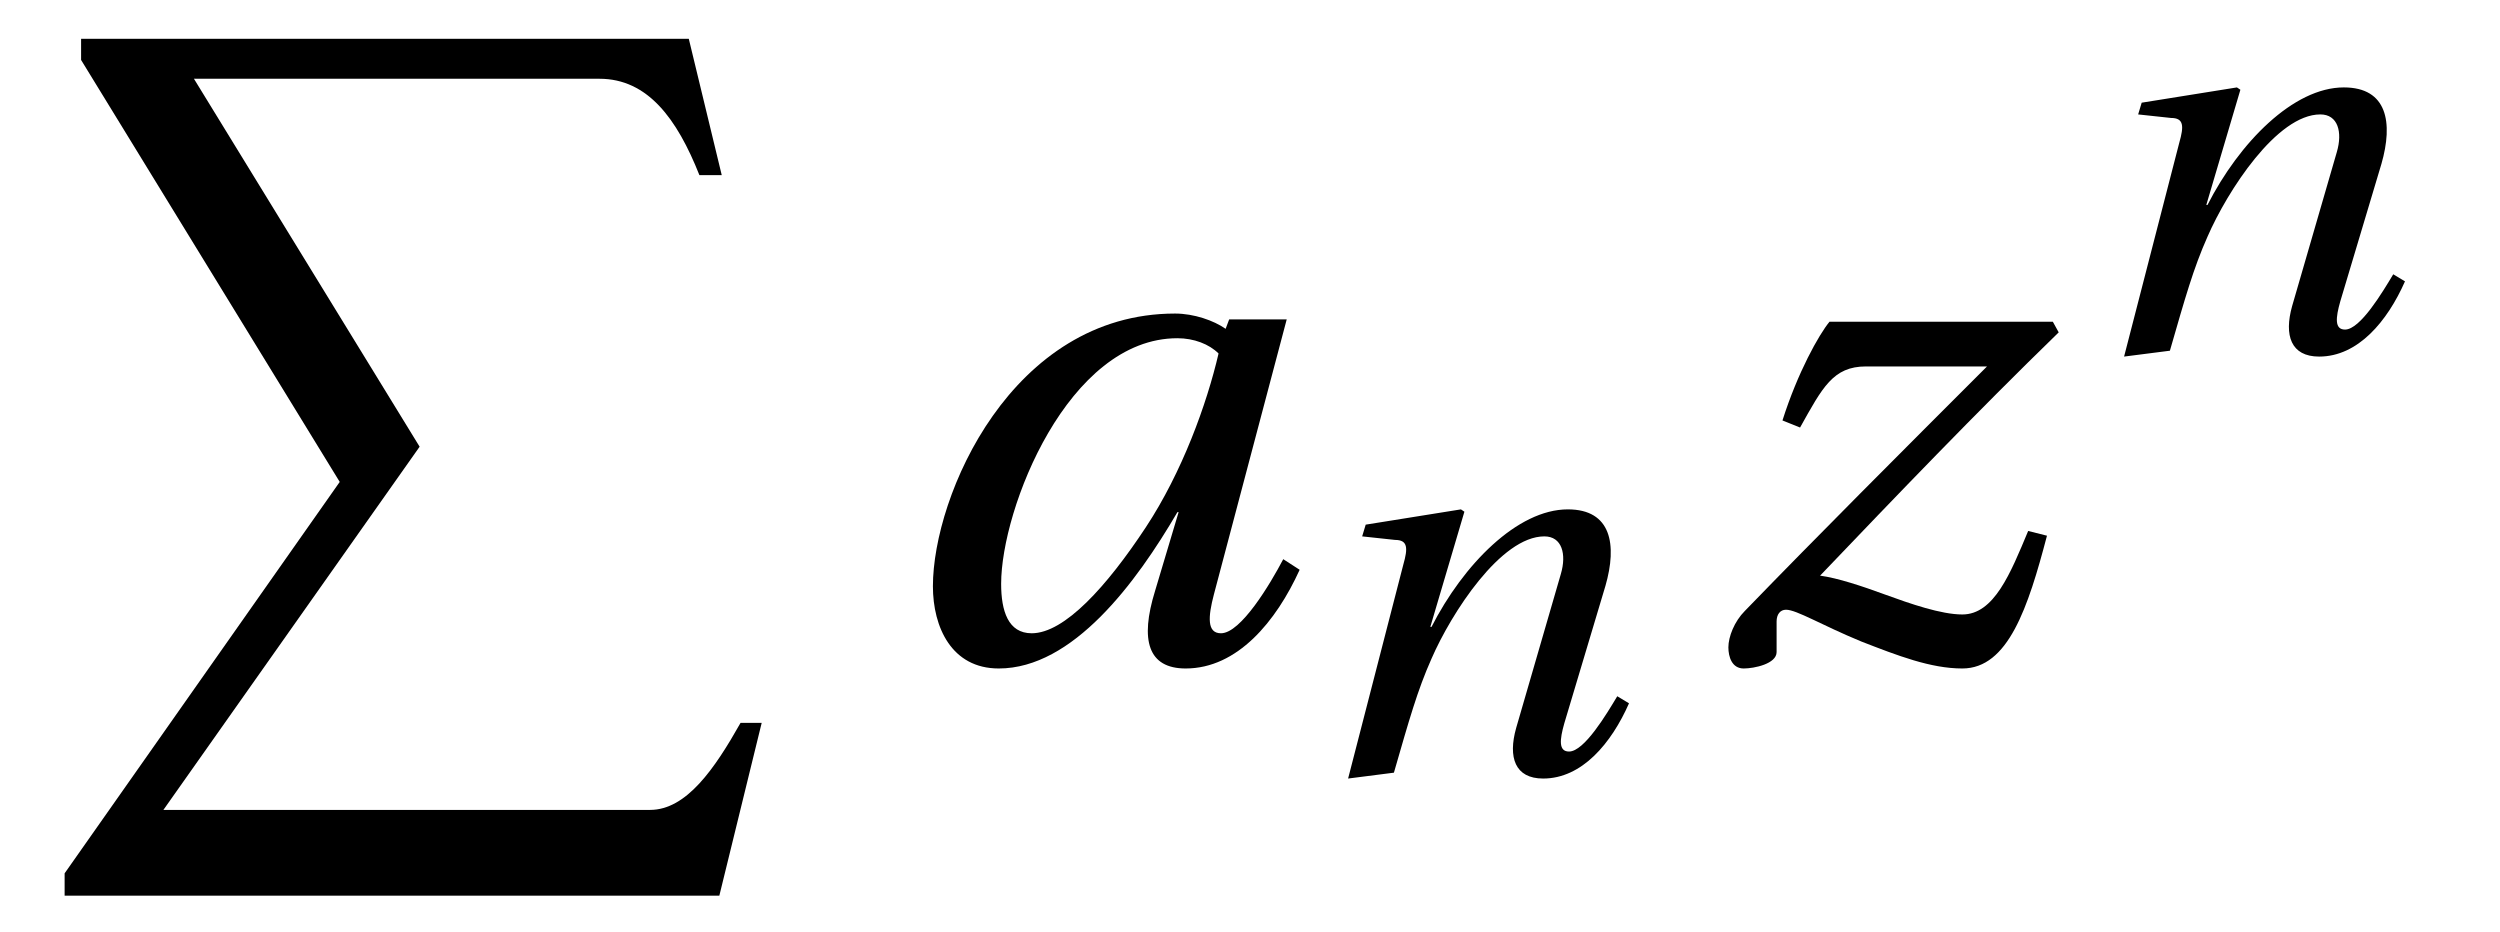
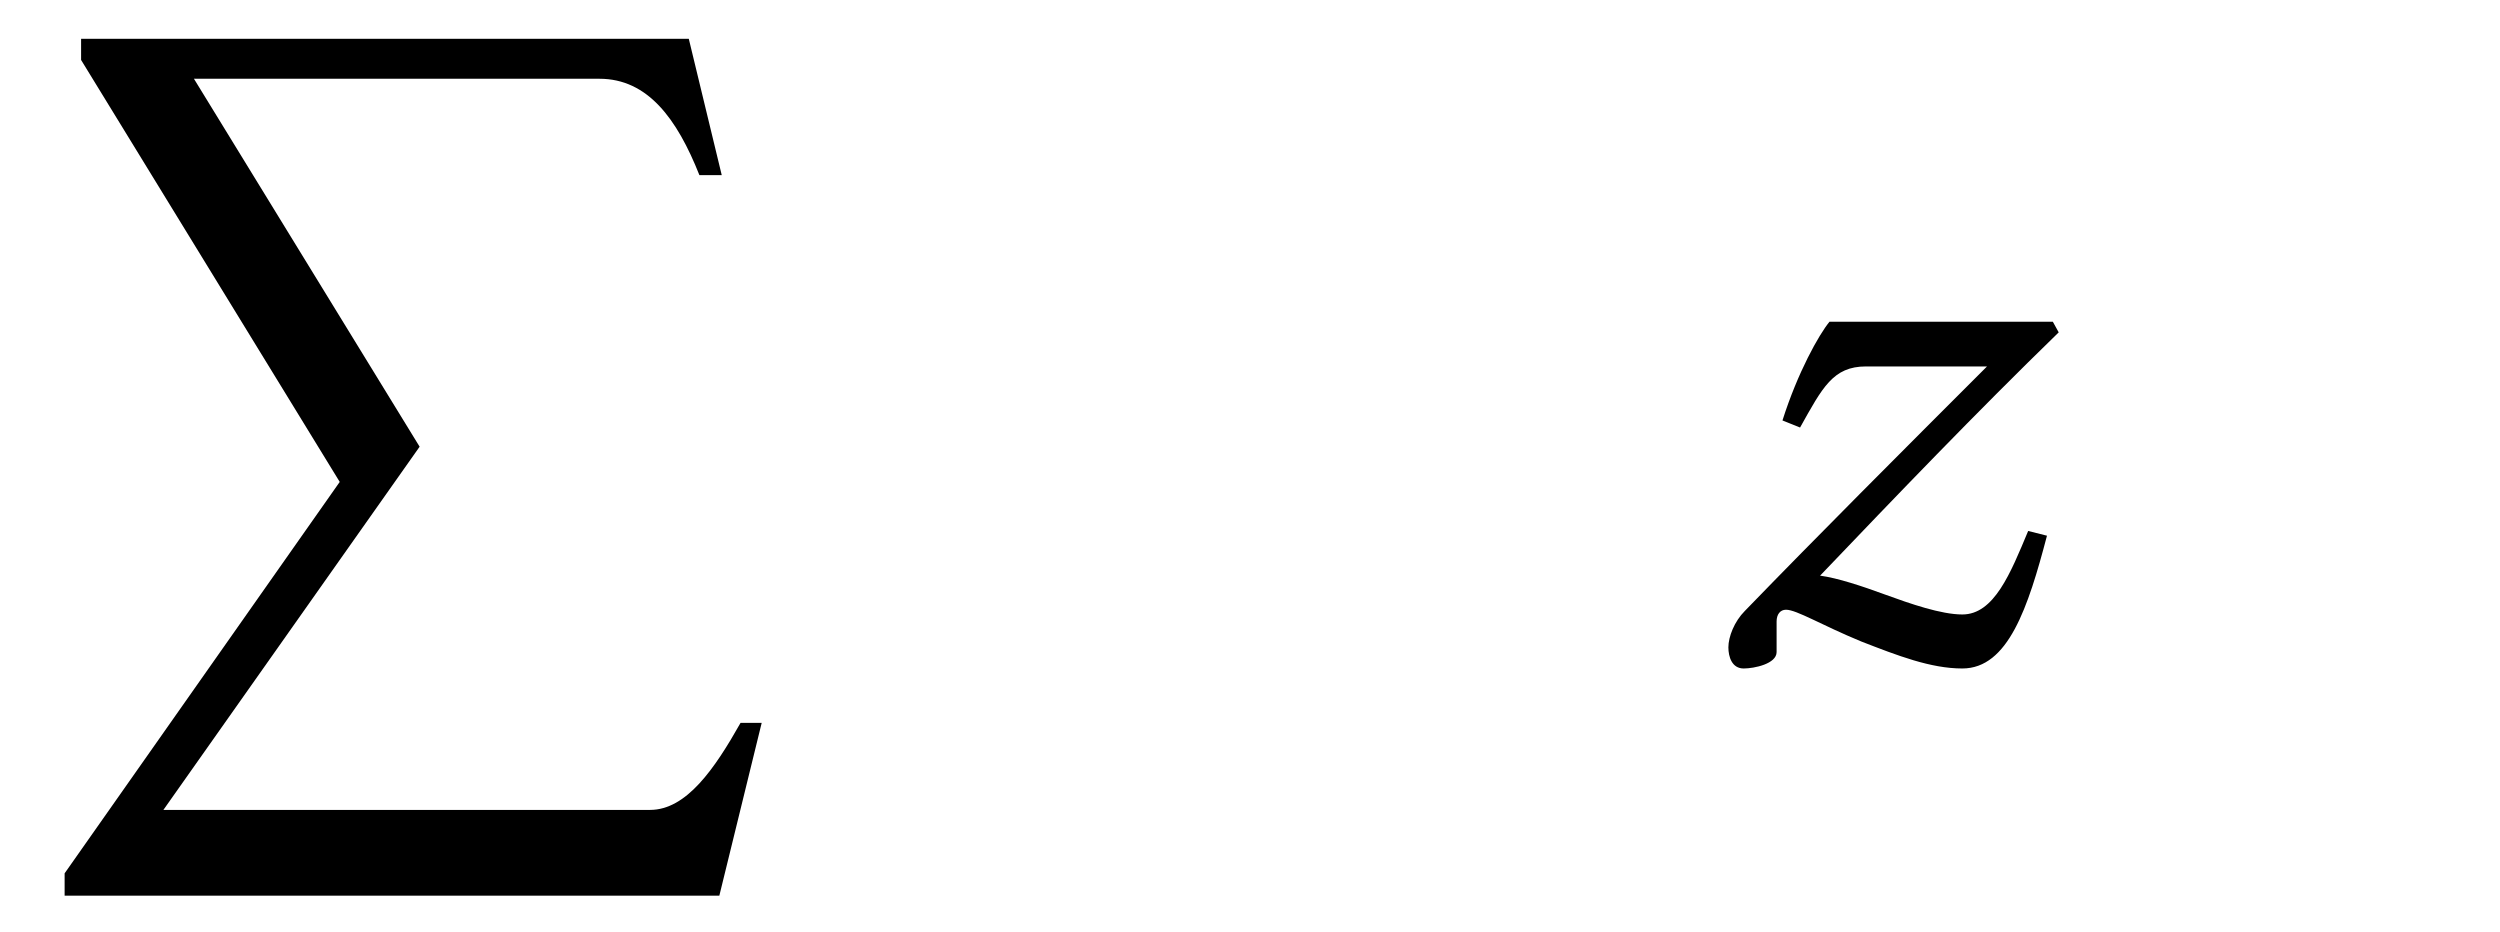
<svg xmlns="http://www.w3.org/2000/svg" xmlns:xlink="http://www.w3.org/1999/xlink" viewBox="0 0 33.232 12.393" version="1.2">
  <defs>
    <g>
      <symbol overflow="visible" id="glyph0-0">
-         <path style="stroke:none;" d="" />
-       </symbol>
+         </symbol>
      <symbol overflow="visible" id="glyph0-1">
        <path style="stroke:none;" d="M 9.062 11.406 L 9.625 9.109 L 9.344 9.109 C 9 9.719 8.625 10.266 8.141 10.266 L 1.672 10.266 L 5.078 5.438 L 2.078 0.547 L 7.469 0.547 C 8.109 0.547 8.5 1.078 8.797 1.828 L 9.094 1.828 L 8.656 0.016 L 0.578 0.016 L 0.578 0.297 L 4.016 5.906 L 0.359 11.109 L 0.359 11.406 Z M 9.062 11.406 " />
      </symbol>
      <symbol overflow="visible" id="glyph1-0">
        <path style="stroke:none;" d="" />
      </symbol>
      <symbol overflow="visible" id="glyph1-1">
-         <path style="stroke:none;" d="M 4.406 -4.078 C 4.25 -3.406 3.922 -2.5 3.438 -1.766 C 2.922 -0.984 2.359 -0.359 1.922 -0.359 C 1.609 -0.359 1.516 -0.656 1.516 -1.016 C 1.516 -2.016 2.406 -4.281 3.859 -4.281 C 4.078 -4.281 4.281 -4.203 4.406 -4.078 Z M 4.547 -4.531 L 4.5 -4.406 C 4.344 -4.516 4.078 -4.609 3.828 -4.609 C 1.656 -4.609 0.609 -2.188 0.609 -0.984 C 0.609 -0.438 0.859 0.109 1.484 0.109 C 2.469 0.109 3.312 -1.031 3.859 -1.969 L 3.875 -1.969 L 3.562 -0.922 C 3.359 -0.266 3.469 0.109 3.969 0.109 C 4.656 0.109 5.172 -0.516 5.484 -1.203 L 5.266 -1.344 C 5.094 -1.016 4.703 -0.359 4.438 -0.359 C 4.25 -0.359 4.266 -0.578 4.344 -0.875 L 5.312 -4.531 Z M 4.547 -4.531 " />
-       </symbol>
+         </symbol>
      <symbol overflow="visible" id="glyph1-2">
        <path style="stroke:none;" d="M 1.703 -4.5 C 1.562 -4.328 1.281 -3.828 1.078 -3.188 L 1.312 -3.094 C 1.609 -3.625 1.75 -3.906 2.188 -3.906 L 3.797 -3.906 C 2.625 -2.734 1.562 -1.672 0.578 -0.656 C 0.438 -0.516 0.359 -0.312 0.359 -0.172 C 0.359 -0.047 0.406 0.109 0.562 0.109 C 0.703 0.109 1 0.047 1 -0.109 L 1 -0.516 C 1 -0.609 1.047 -0.672 1.125 -0.672 C 1.266 -0.672 1.594 -0.469 2.125 -0.25 C 2.609 -0.062 3.047 0.109 3.469 0.109 C 4.078 0.109 4.344 -0.703 4.594 -1.656 L 4.344 -1.719 C 4.109 -1.156 3.891 -0.609 3.469 -0.609 C 3.188 -0.609 2.781 -0.75 2.438 -0.875 C 2.141 -0.984 1.812 -1.094 1.578 -1.125 C 2.594 -2.188 3.641 -3.281 4.75 -4.359 L 4.672 -4.5 Z M 1.703 -4.5 " />
      </symbol>
      <symbol overflow="visible" id="glyph2-0">
        <path style="stroke:none;" d="" />
      </symbol>
      <symbol overflow="visible" id="glyph2-1">
-         <path style="stroke:none;" d="M 1.297 0 C 1.5 -0.703 1.609 -1.094 1.797 -1.516 C 2.062 -2.125 2.719 -3.141 3.297 -3.141 C 3.531 -3.141 3.594 -2.906 3.516 -2.641 L 2.922 -0.594 C 2.812 -0.203 2.906 0.078 3.281 0.078 C 3.797 0.078 4.188 -0.391 4.422 -0.922 L 4.266 -1.016 C 4.125 -0.781 3.828 -0.281 3.625 -0.281 C 3.484 -0.281 3.5 -0.438 3.562 -0.656 L 4.109 -2.484 C 4.266 -3.031 4.188 -3.5 3.609 -3.5 C 2.938 -3.5 2.219 -2.766 1.797 -1.938 L 1.781 -1.938 L 2.234 -3.469 L 2.188 -3.5 L 0.922 -3.297 L 0.875 -3.141 L 1.312 -3.094 C 1.484 -3.094 1.484 -2.984 1.422 -2.766 L 0.688 0.078 Z M 1.297 0 " />
-       </symbol>
+         </symbol>
    </g>
  </defs>
  <g id="surface1">
    <g style="fill:rgb(0%,0%,0%);fill-opacity:1;">
      <use xlink:href="#glyph0-1" x="0.5" y="0.5" />
    </g>
    <g style="fill:rgb(0%,0%,0%);fill-opacity:1;">
      <use xlink:href="#glyph1-1" x="11.792" y="8.777" />
    </g>
    <g style="fill:rgb(0%,0%,0%);fill-opacity:1;">
      <use xlink:href="#glyph2-1" x="17.232" y="10.271" />
    </g>
    <g style="fill:rgb(0%,0%,0%);fill-opacity:1;">
      <use xlink:href="#glyph1-2" x="22.616" y="8.777" />
    </g>
    <g style="fill:rgb(0%,0%,0%);fill-opacity:1;">
      <use xlink:href="#glyph2-1" x="27.547" y="4.662" />
    </g>
  </g>
</svg>